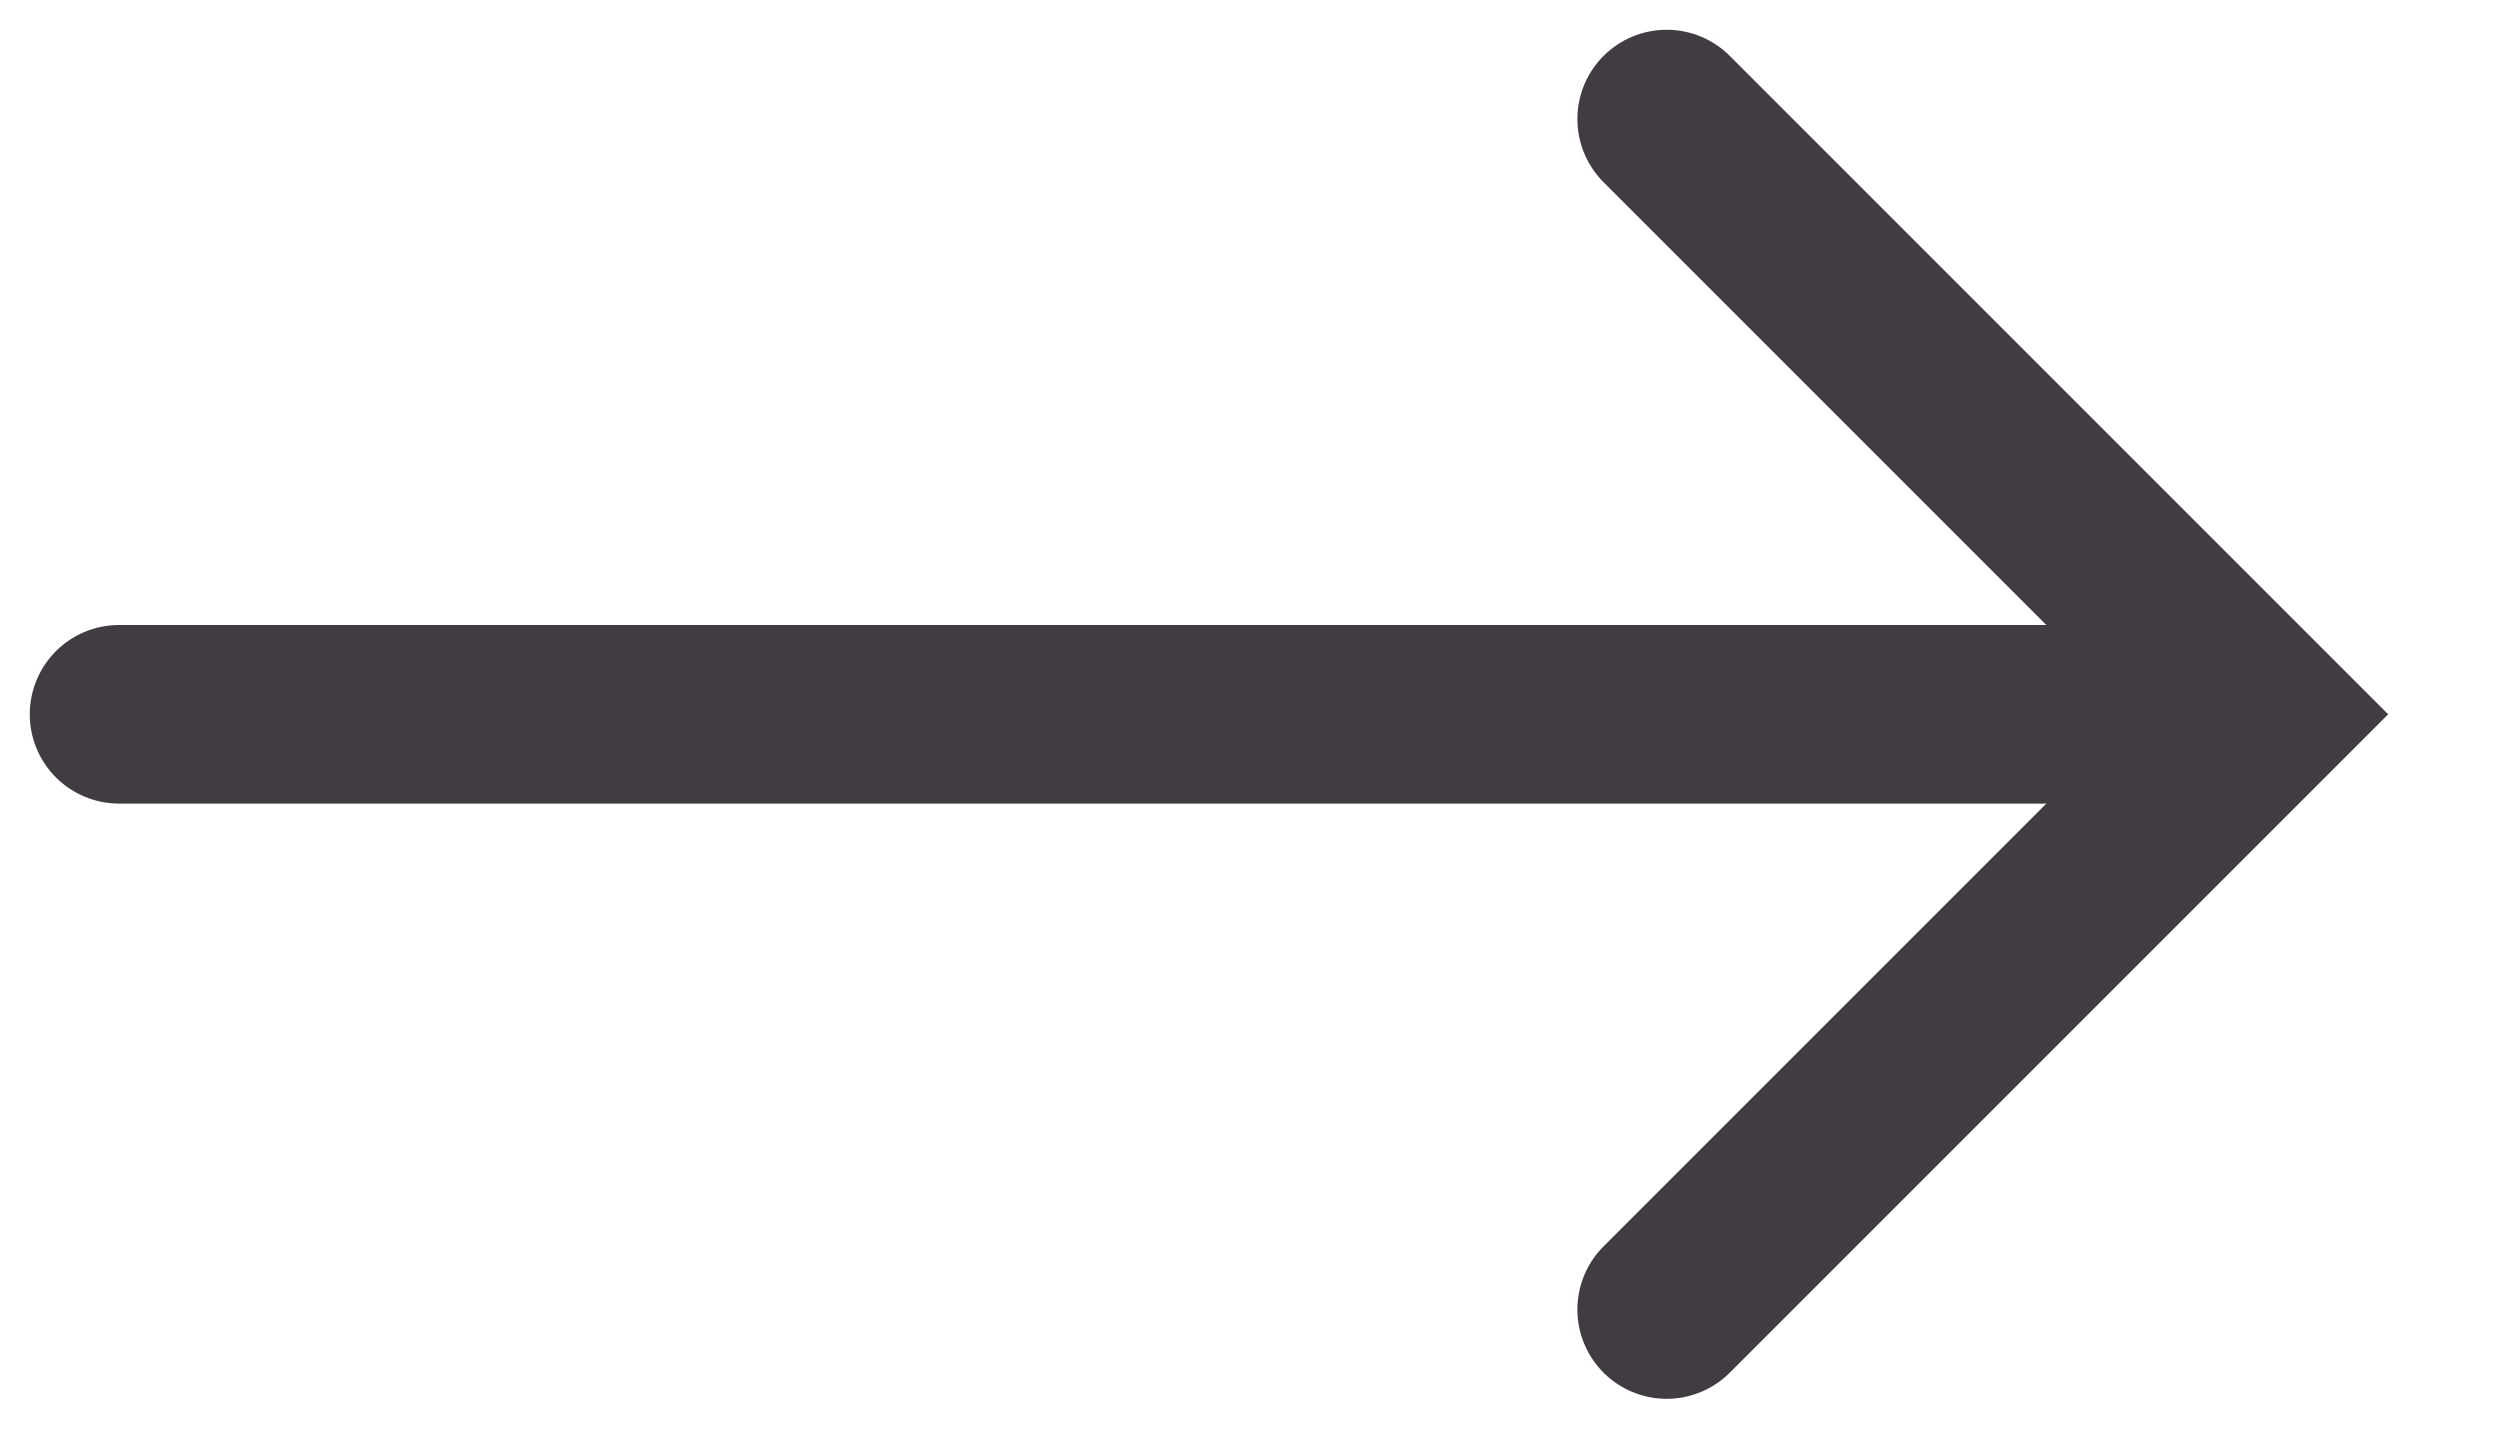
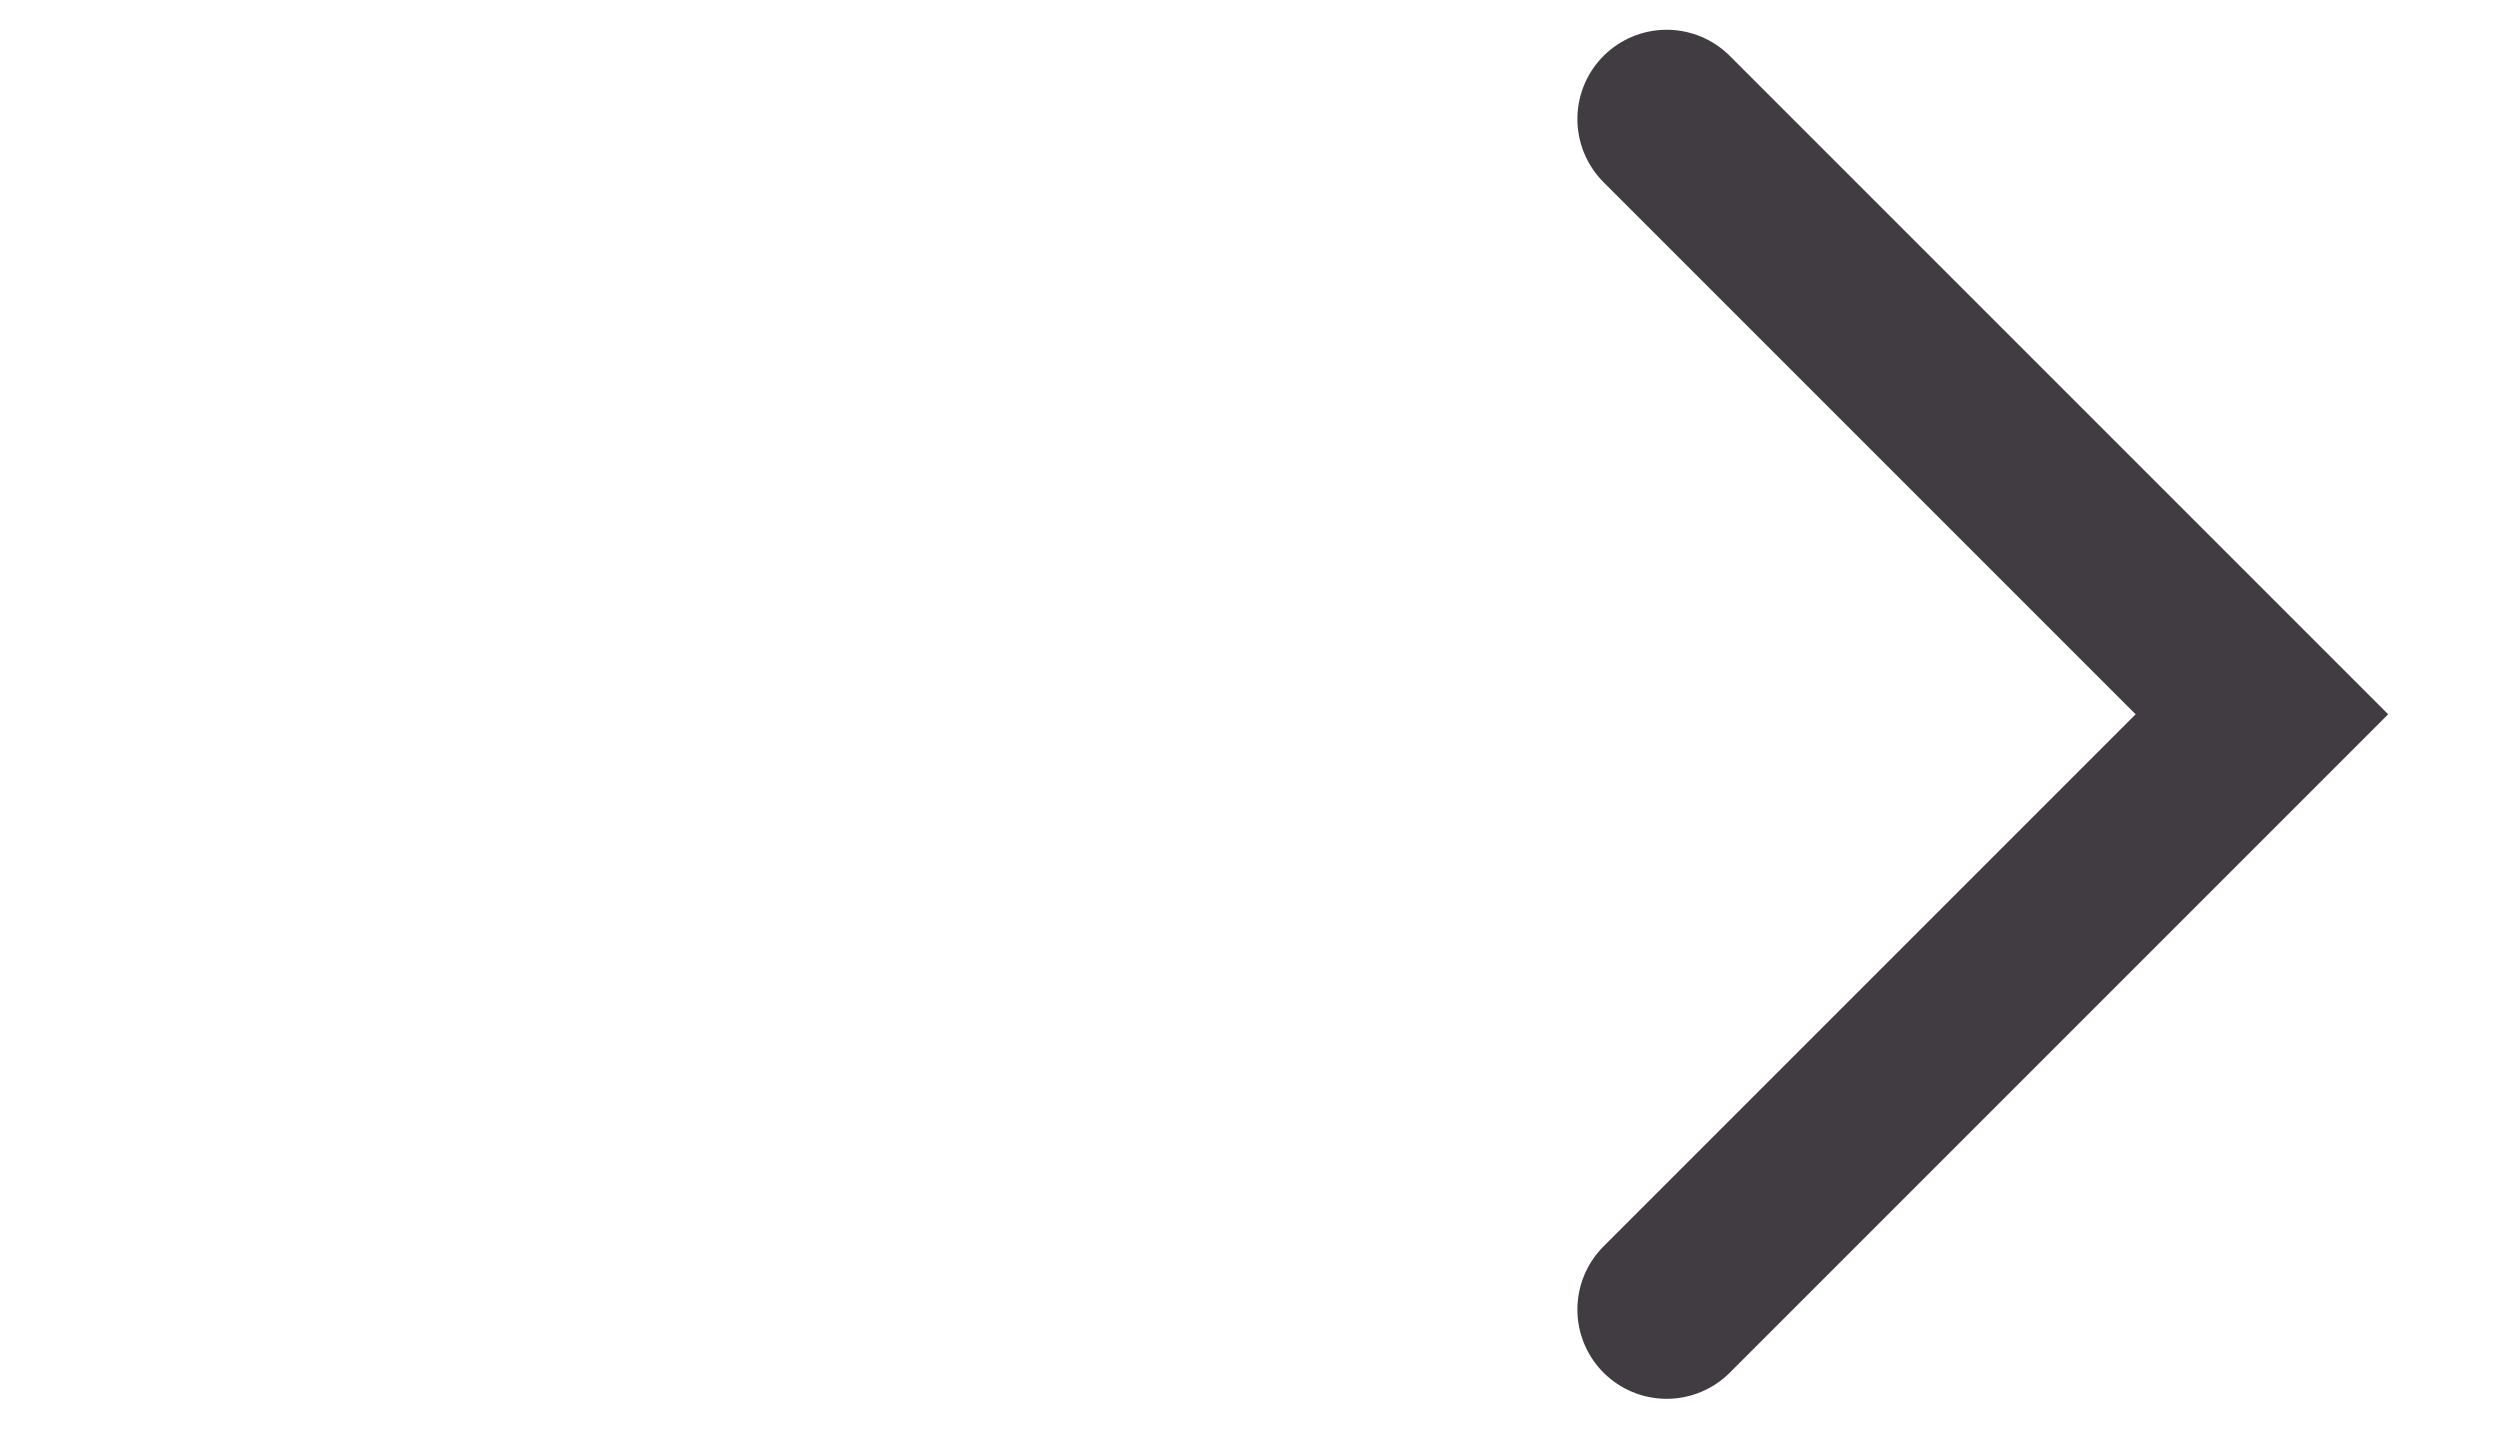
<svg xmlns="http://www.w3.org/2000/svg" width="21" height="12" viewBox="0 0 21 12" fill="none">
  <path d="M14 1L19 6L14 11" stroke="#413B42" stroke-width="1.5" stroke-linecap="round" />
-   <path d="M18 6L1 6" stroke="#413B42" stroke-width="1.5" stroke-linecap="round" />
</svg>